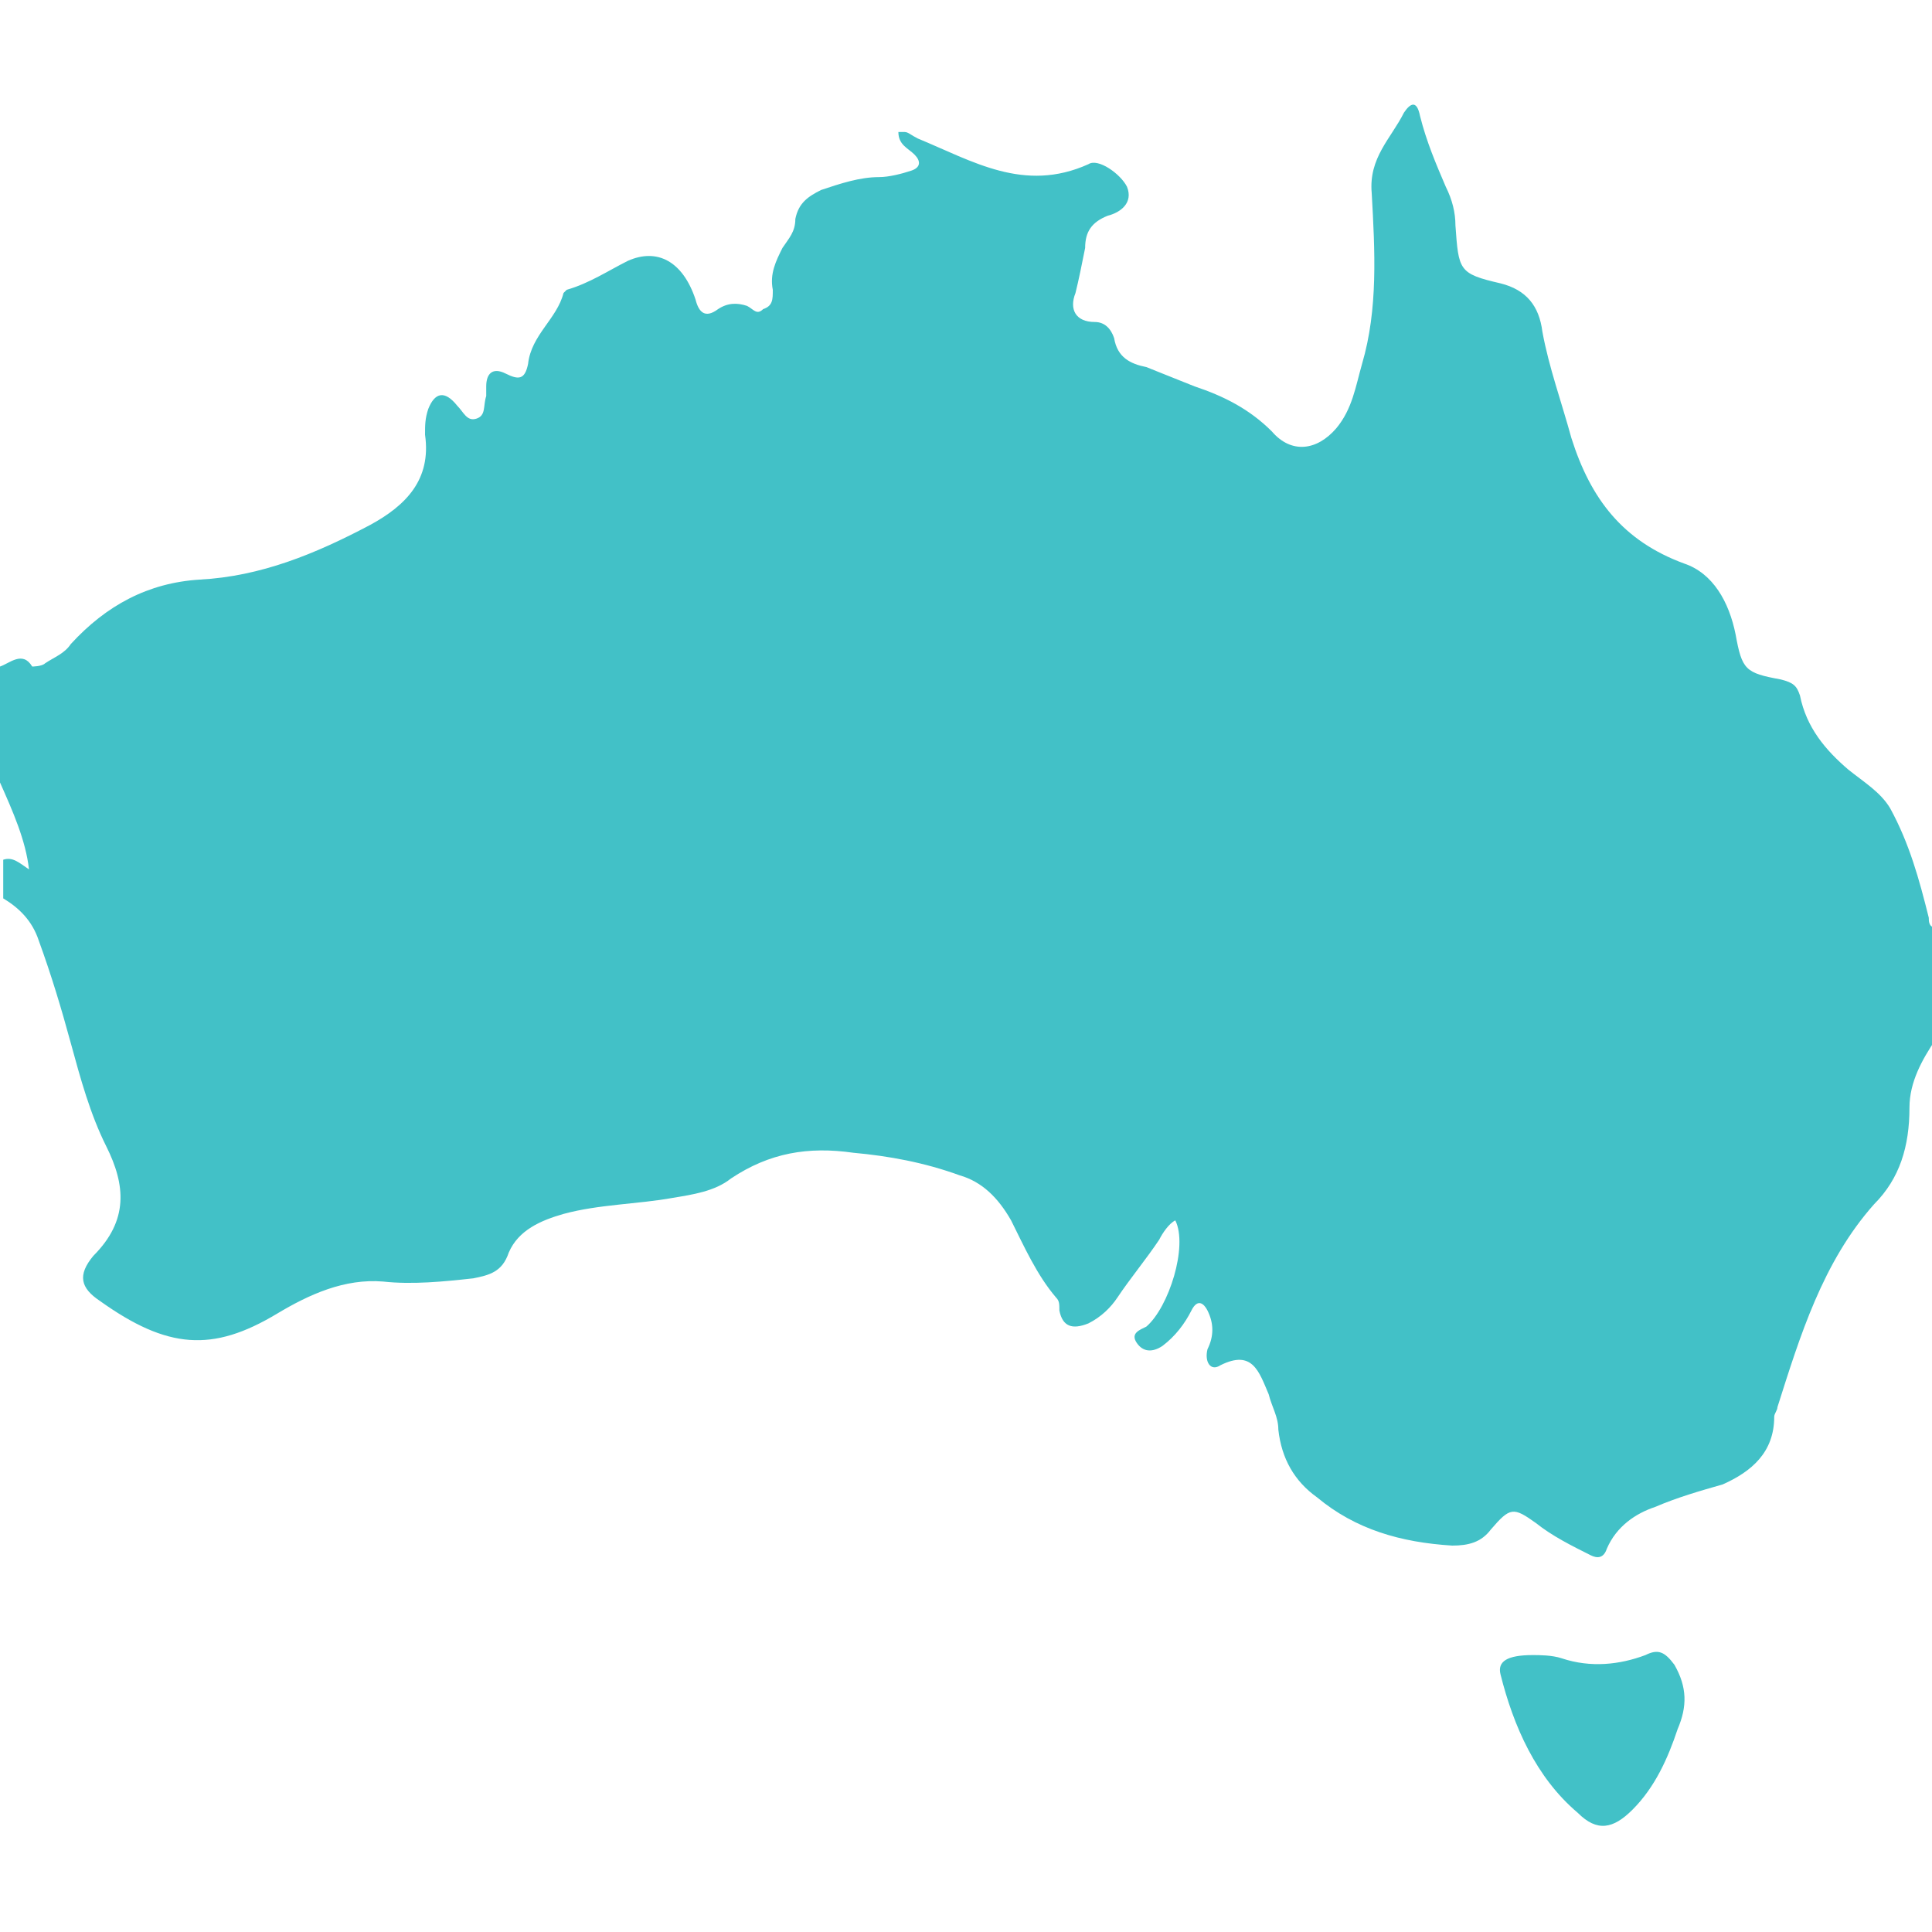
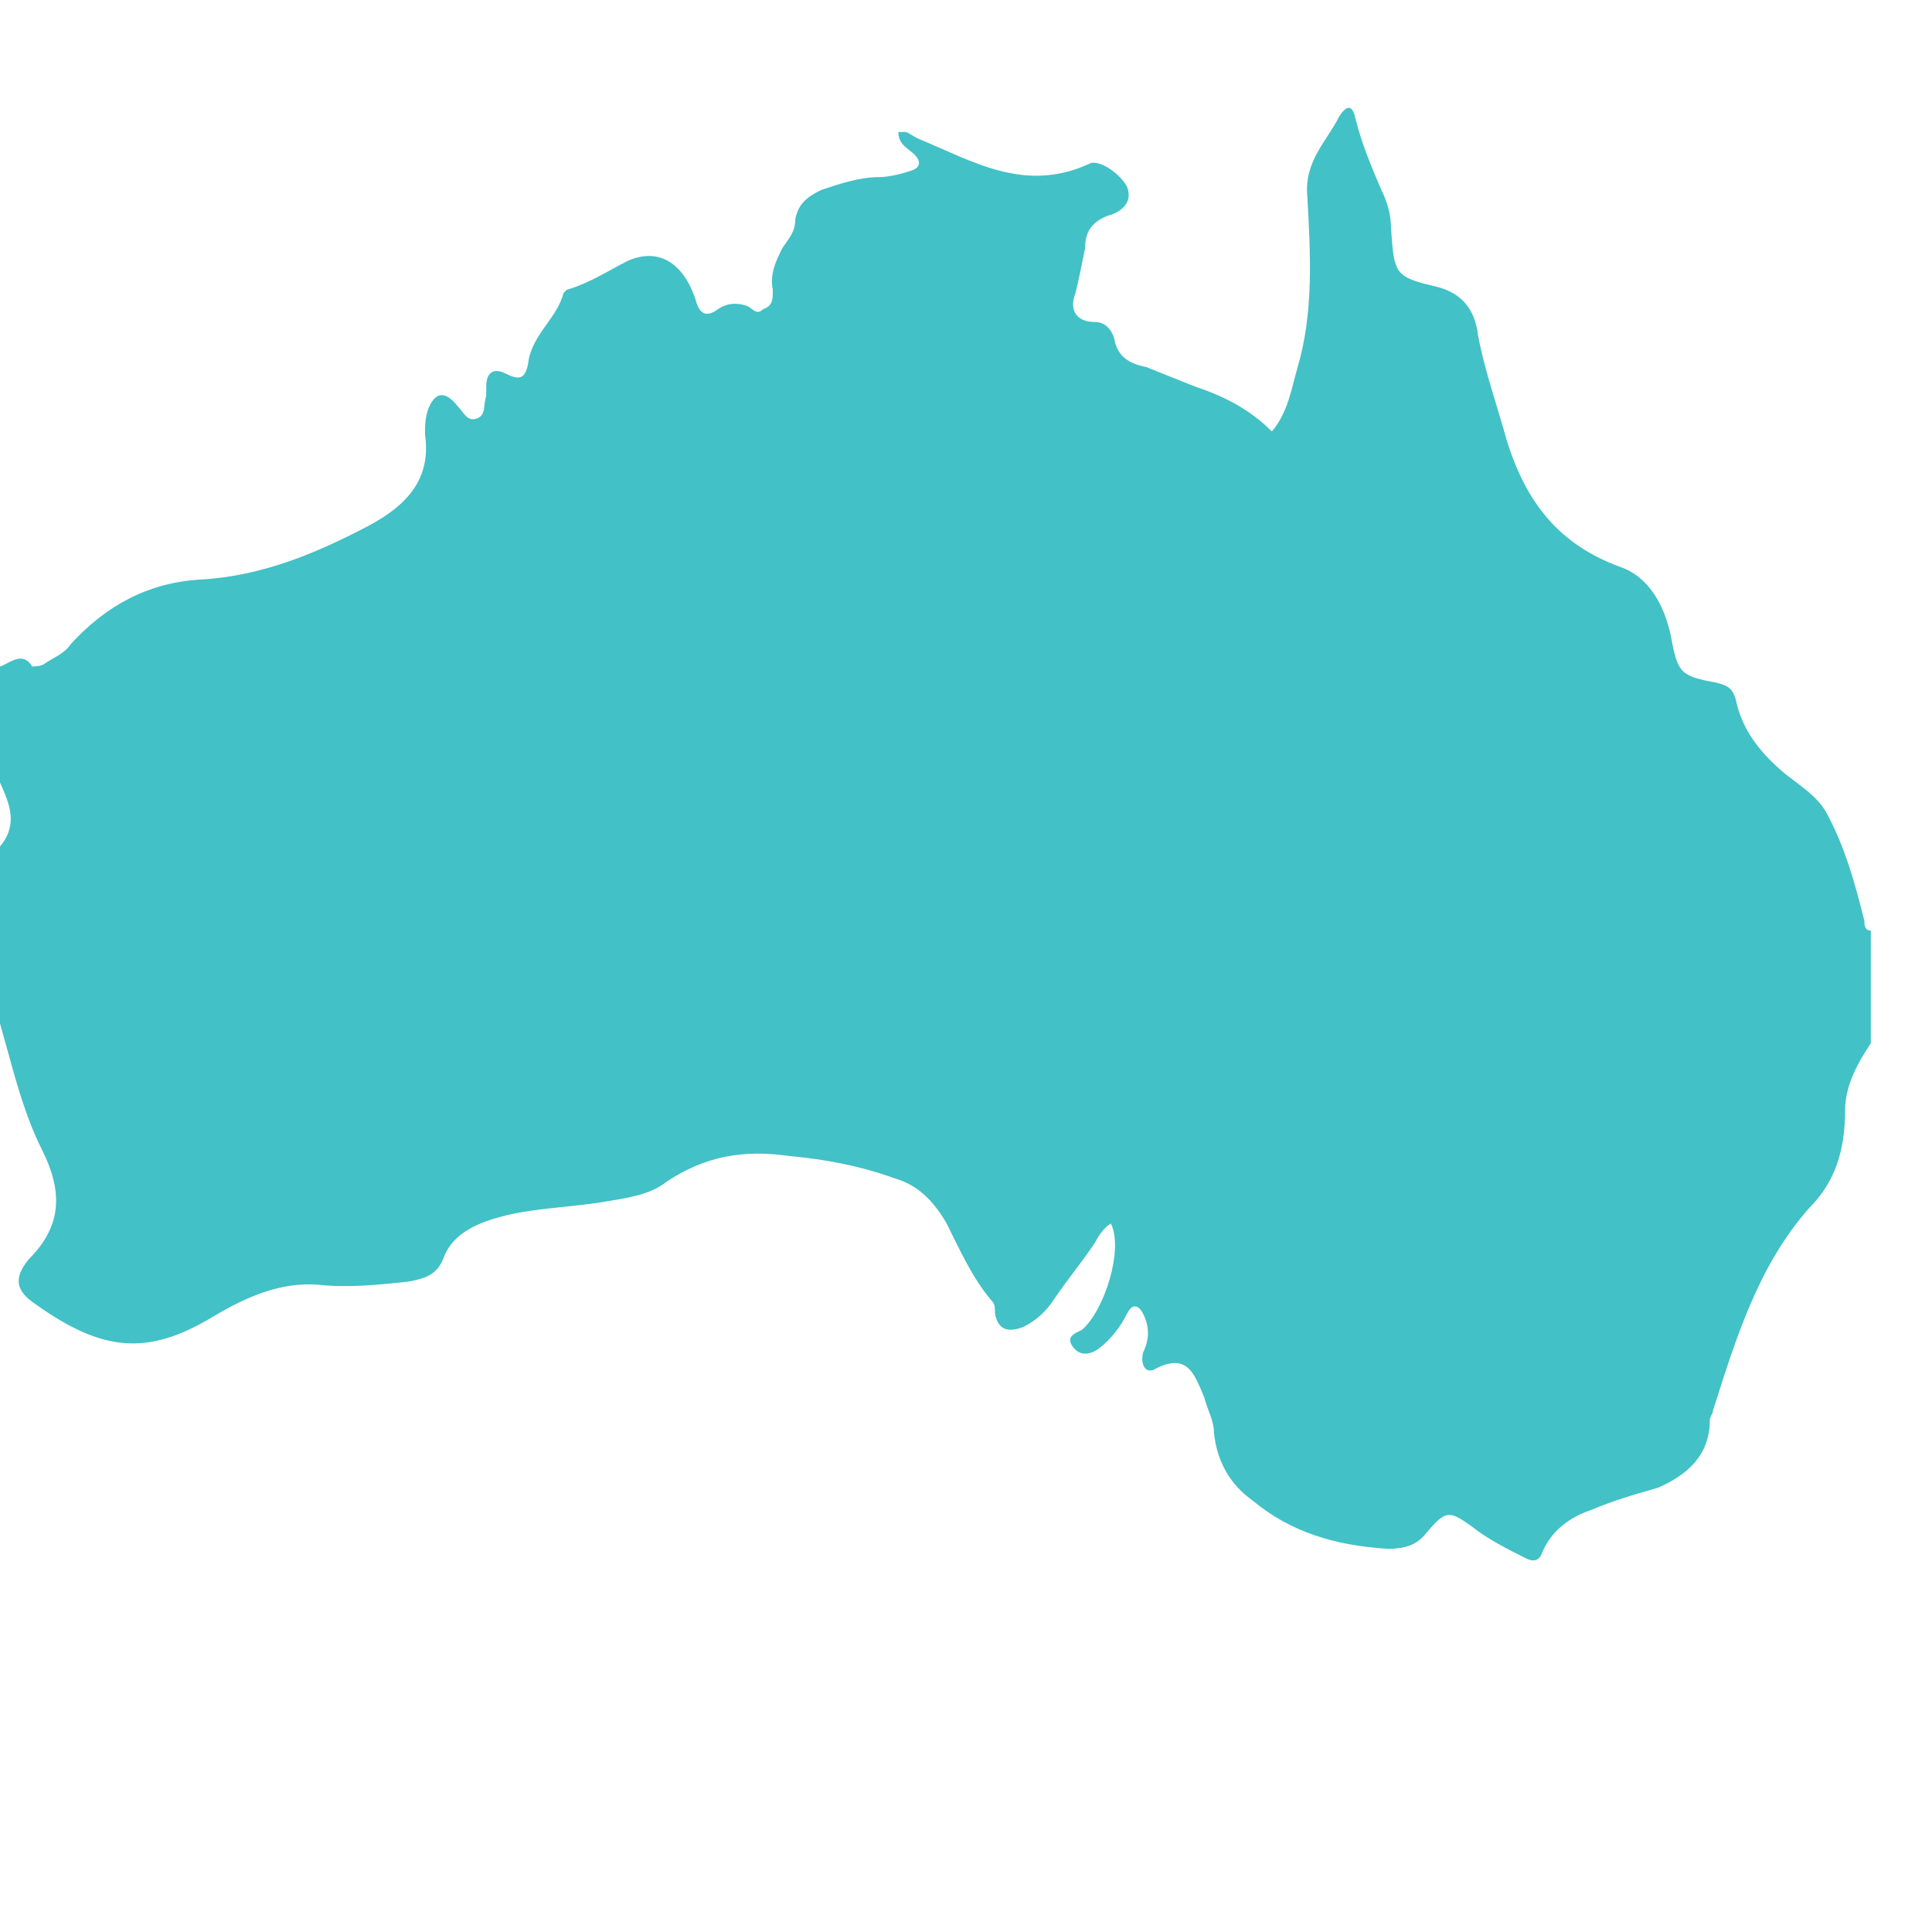
<svg xmlns="http://www.w3.org/2000/svg" version="1.1" id="Layer_1" x="0px" y="0px" viewBox="0 0 60 60" style="enable-background:new 0 0 60 60;" xml:space="preserve">
  <style type="text/css">
	.st0{fill:#42C1C7;}
</style>
  <g>
-     <path class="st0" d="M0,24.3c0-1.2,0-2.4,0-3.6c0.3-0.1,0.7-0.5,1,0c0,0,0.3,0,0.4-0.1C1.7,20.4,2,20.3,2.2,20c1.1-1.2,2.4-1.9,4-2   c1.9-0.1,3.6-0.8,5.3-1.7c1.1-0.6,1.9-1.4,1.7-2.8c0-0.3,0-0.5,0.1-0.8c0.2-0.5,0.5-0.6,0.9-0.1c0.2,0.2,0.3,0.5,0.6,0.4   c0.3-0.1,0.2-0.4,0.3-0.7c0-0.1,0-0.2,0-0.3c0-0.4,0.2-0.6,0.6-0.4c0.4,0.2,0.6,0.2,0.7-0.3c0.1-0.9,0.9-1.4,1.1-2.2   c0,0,0.1-0.1,0.1-0.1c0.7-0.2,1.3-0.6,1.9-0.9c0.9-0.4,1.7,0,2.1,1.2c0.1,0.4,0.3,0.6,0.7,0.3c0.3-0.2,0.6-0.2,0.9-0.1   c0.2,0.1,0.3,0.3,0.5,0.1C24,9.5,24,9.3,24,9c-0.1-0.5,0.1-0.9,0.3-1.3c0.2-0.3,0.4-0.5,0.4-0.9c0.1-0.5,0.4-0.7,0.8-0.9   c0.6-0.2,1.2-0.4,1.8-0.4c0.3,0,0.7-0.1,1-0.2c0.3-0.1,0.3-0.3,0.1-0.5c-0.2-0.2-0.5-0.3-0.5-0.7c0.1,0,0.2,0,0.2,0   c0.1,0,0.2,0.1,0.4,0.2c1.7,0.7,3.3,1.7,5.3,0.8c0.3-0.2,1,0.3,1.2,0.7c0.2,0.5-0.2,0.8-0.6,0.9c-0.5,0.2-0.7,0.5-0.7,1   c-0.1,0.5-0.2,1-0.3,1.4c-0.2,0.5,0,0.9,0.6,0.9c0.3,0,0.5,0.2,0.6,0.5c0.1,0.6,0.5,0.8,1,0.9c0.5,0.2,1,0.4,1.5,0.6   c0.9,0.3,1.7,0.7,2.4,1.4c0.6,0.7,1.4,0.6,2-0.1c0.5-0.6,0.6-1.3,0.8-2c0.5-1.7,0.4-3.5,0.3-5.3c-0.1-1.1,0.6-1.7,1-2.5   c0.2-0.3,0.4-0.4,0.5,0.1c0.2,0.8,0.5,1.5,0.8,2.2c0.2,0.4,0.3,0.8,0.3,1.2c0.1,1.4,0.1,1.5,1.4,1.8c0.8,0.2,1.2,0.7,1.3,1.5   c0.2,1.1,0.6,2.2,0.9,3.3c0.6,1.9,1.6,3.2,3.5,3.9c0.9,0.3,1.4,1.2,1.6,2.2c0.2,1.1,0.3,1.2,1.4,1.4c0.4,0.1,0.5,0.2,0.6,0.5   c0.2,1,0.8,1.7,1.5,2.3c0.5,0.4,1,0.7,1.3,1.2c0.6,1.1,0.9,2.2,1.2,3.4c0,0.1,0,0.3,0.2,0.3c0,1.2,0,2.3,0,3.5   c-0.4,0.6-0.8,1.3-0.8,2.1c0,1.2-0.3,2.2-1.1,3c-1.6,1.8-2.3,4.1-3,6.3c0,0.1-0.1,0.2-0.1,0.3c0,1.1-0.7,1.7-1.6,2.1   c-0.7,0.2-1.4,0.4-2.1,0.7c-0.6,0.2-1.2,0.6-1.5,1.3c-0.1,0.3-0.3,0.3-0.5,0.2c-0.6-0.3-1.2-0.6-1.7-1c-0.7-0.5-0.8-0.5-1.4,0.2   c-0.3,0.4-0.7,0.5-1.2,0.5c-1.6-0.1-3-0.5-4.2-1.5c-0.7-0.5-1.1-1.2-1.2-2.1c0-0.4-0.2-0.7-0.3-1.1c-0.3-0.7-0.5-1.4-1.5-0.9   c-0.3,0.2-0.5-0.1-0.4-0.5c0.2-0.4,0.2-0.8,0-1.2c-0.1-0.2-0.3-0.4-0.5,0c-0.2,0.4-0.5,0.8-0.9,1.1c-0.3,0.2-0.6,0.2-0.8-0.1   c-0.2-0.3,0.1-0.4,0.3-0.5c0.7-0.6,1.3-2.5,0.9-3.3c-0.2,0.1-0.4,0.4-0.5,0.6c-0.4,0.6-0.9,1.2-1.3,1.8c-0.2,0.3-0.5,0.6-0.9,0.8   c-0.5,0.2-0.8,0.1-0.9-0.4c0-0.2,0-0.3-0.1-0.4c-0.6-0.7-1-1.6-1.4-2.4c-0.4-0.7-0.9-1.2-1.6-1.4c-1.1-0.4-2.2-0.6-3.3-0.7   c-1.4-0.2-2.6,0-3.8,0.8c-0.5,0.4-1.2,0.5-1.8,0.6c-1.1,0.2-2.3,0.2-3.4,0.5c-0.7,0.2-1.4,0.5-1.7,1.2c-0.2,0.6-0.6,0.7-1.1,0.8   c-0.9,0.1-1.9,0.2-2.8,0.1c-1.2-0.1-2.3,0.4-3.3,1c-2,1.2-3.4,1.1-5.5-0.4c-0.6-0.4-0.7-0.8-0.2-1.4c1.1-1.1,1-2.2,0.4-3.4   c-0.5-1-0.8-2.1-1.1-3.2c-0.3-1.1-0.6-2.1-1-3.2c-0.2-0.6-0.6-1-1.1-1.3c0-0.4,0-0.8,0-1.2c0.3-0.1,0.5,0.1,0.8,0.3   C0.8,26.1,0.4,25.2,0,24.3z" />
-     <path class="st0" d="M47.6,51.4c0.2,0,0.6,0,0.9,0.1c0.9,0.3,1.8,0.2,2.6-0.1c0.4-0.2,0.6-0.1,0.9,0.3c0.4,0.7,0.4,1.3,0.1,2   c-0.3,0.9-0.7,1.8-1.4,2.5c-0.6,0.6-1.1,0.7-1.7,0.1c-1.3-1.1-2-2.7-2.4-4.3C46.5,51.6,46.8,51.4,47.6,51.4z" />
+     <path class="st0" d="M0,24.3c0-1.2,0-2.4,0-3.6c0.3-0.1,0.7-0.5,1,0c0,0,0.3,0,0.4-0.1C1.7,20.4,2,20.3,2.2,20c1.1-1.2,2.4-1.9,4-2   c1.9-0.1,3.6-0.8,5.3-1.7c1.1-0.6,1.9-1.4,1.7-2.8c0-0.3,0-0.5,0.1-0.8c0.2-0.5,0.5-0.6,0.9-0.1c0.2,0.2,0.3,0.5,0.6,0.4   c0.3-0.1,0.2-0.4,0.3-0.7c0-0.1,0-0.2,0-0.3c0-0.4,0.2-0.6,0.6-0.4c0.4,0.2,0.6,0.2,0.7-0.3c0.1-0.9,0.9-1.4,1.1-2.2   c0,0,0.1-0.1,0.1-0.1c0.7-0.2,1.3-0.6,1.9-0.9c0.9-0.4,1.7,0,2.1,1.2c0.1,0.4,0.3,0.6,0.7,0.3c0.3-0.2,0.6-0.2,0.9-0.1   c0.2,0.1,0.3,0.3,0.5,0.1C24,9.5,24,9.3,24,9c-0.1-0.5,0.1-0.9,0.3-1.3c0.2-0.3,0.4-0.5,0.4-0.9c0.1-0.5,0.4-0.7,0.8-0.9   c0.6-0.2,1.2-0.4,1.8-0.4c0.3,0,0.7-0.1,1-0.2c0.3-0.1,0.3-0.3,0.1-0.5c-0.2-0.2-0.5-0.3-0.5-0.7c0.1,0,0.2,0,0.2,0   c0.1,0,0.2,0.1,0.4,0.2c1.7,0.7,3.3,1.7,5.3,0.8c0.3-0.2,1,0.3,1.2,0.7c0.2,0.5-0.2,0.8-0.6,0.9c-0.5,0.2-0.7,0.5-0.7,1   c-0.1,0.5-0.2,1-0.3,1.4c-0.2,0.5,0,0.9,0.6,0.9c0.3,0,0.5,0.2,0.6,0.5c0.1,0.6,0.5,0.8,1,0.9c0.5,0.2,1,0.4,1.5,0.6   c0.9,0.3,1.7,0.7,2.4,1.4c0.5-0.6,0.6-1.3,0.8-2c0.5-1.7,0.4-3.5,0.3-5.3c-0.1-1.1,0.6-1.7,1-2.5   c0.2-0.3,0.4-0.4,0.5,0.1c0.2,0.8,0.5,1.5,0.8,2.2c0.2,0.4,0.3,0.8,0.3,1.2c0.1,1.4,0.1,1.5,1.4,1.8c0.8,0.2,1.2,0.7,1.3,1.5   c0.2,1.1,0.6,2.2,0.9,3.3c0.6,1.9,1.6,3.2,3.5,3.9c0.9,0.3,1.4,1.2,1.6,2.2c0.2,1.1,0.3,1.2,1.4,1.4c0.4,0.1,0.5,0.2,0.6,0.5   c0.2,1,0.8,1.7,1.5,2.3c0.5,0.4,1,0.7,1.3,1.2c0.6,1.1,0.9,2.2,1.2,3.4c0,0.1,0,0.3,0.2,0.3c0,1.2,0,2.3,0,3.5   c-0.4,0.6-0.8,1.3-0.8,2.1c0,1.2-0.3,2.2-1.1,3c-1.6,1.8-2.3,4.1-3,6.3c0,0.1-0.1,0.2-0.1,0.3c0,1.1-0.7,1.7-1.6,2.1   c-0.7,0.2-1.4,0.4-2.1,0.7c-0.6,0.2-1.2,0.6-1.5,1.3c-0.1,0.3-0.3,0.3-0.5,0.2c-0.6-0.3-1.2-0.6-1.7-1c-0.7-0.5-0.8-0.5-1.4,0.2   c-0.3,0.4-0.7,0.5-1.2,0.5c-1.6-0.1-3-0.5-4.2-1.5c-0.7-0.5-1.1-1.2-1.2-2.1c0-0.4-0.2-0.7-0.3-1.1c-0.3-0.7-0.5-1.4-1.5-0.9   c-0.3,0.2-0.5-0.1-0.4-0.5c0.2-0.4,0.2-0.8,0-1.2c-0.1-0.2-0.3-0.4-0.5,0c-0.2,0.4-0.5,0.8-0.9,1.1c-0.3,0.2-0.6,0.2-0.8-0.1   c-0.2-0.3,0.1-0.4,0.3-0.5c0.7-0.6,1.3-2.5,0.9-3.3c-0.2,0.1-0.4,0.4-0.5,0.6c-0.4,0.6-0.9,1.2-1.3,1.8c-0.2,0.3-0.5,0.6-0.9,0.8   c-0.5,0.2-0.8,0.1-0.9-0.4c0-0.2,0-0.3-0.1-0.4c-0.6-0.7-1-1.6-1.4-2.4c-0.4-0.7-0.9-1.2-1.6-1.4c-1.1-0.4-2.2-0.6-3.3-0.7   c-1.4-0.2-2.6,0-3.8,0.8c-0.5,0.4-1.2,0.5-1.8,0.6c-1.1,0.2-2.3,0.2-3.4,0.5c-0.7,0.2-1.4,0.5-1.7,1.2c-0.2,0.6-0.6,0.7-1.1,0.8   c-0.9,0.1-1.9,0.2-2.8,0.1c-1.2-0.1-2.3,0.4-3.3,1c-2,1.2-3.4,1.1-5.5-0.4c-0.6-0.4-0.7-0.8-0.2-1.4c1.1-1.1,1-2.2,0.4-3.4   c-0.5-1-0.8-2.1-1.1-3.2c-0.3-1.1-0.6-2.1-1-3.2c-0.2-0.6-0.6-1-1.1-1.3c0-0.4,0-0.8,0-1.2c0.3-0.1,0.5,0.1,0.8,0.3   C0.8,26.1,0.4,25.2,0,24.3z" />
  </g>
</svg>